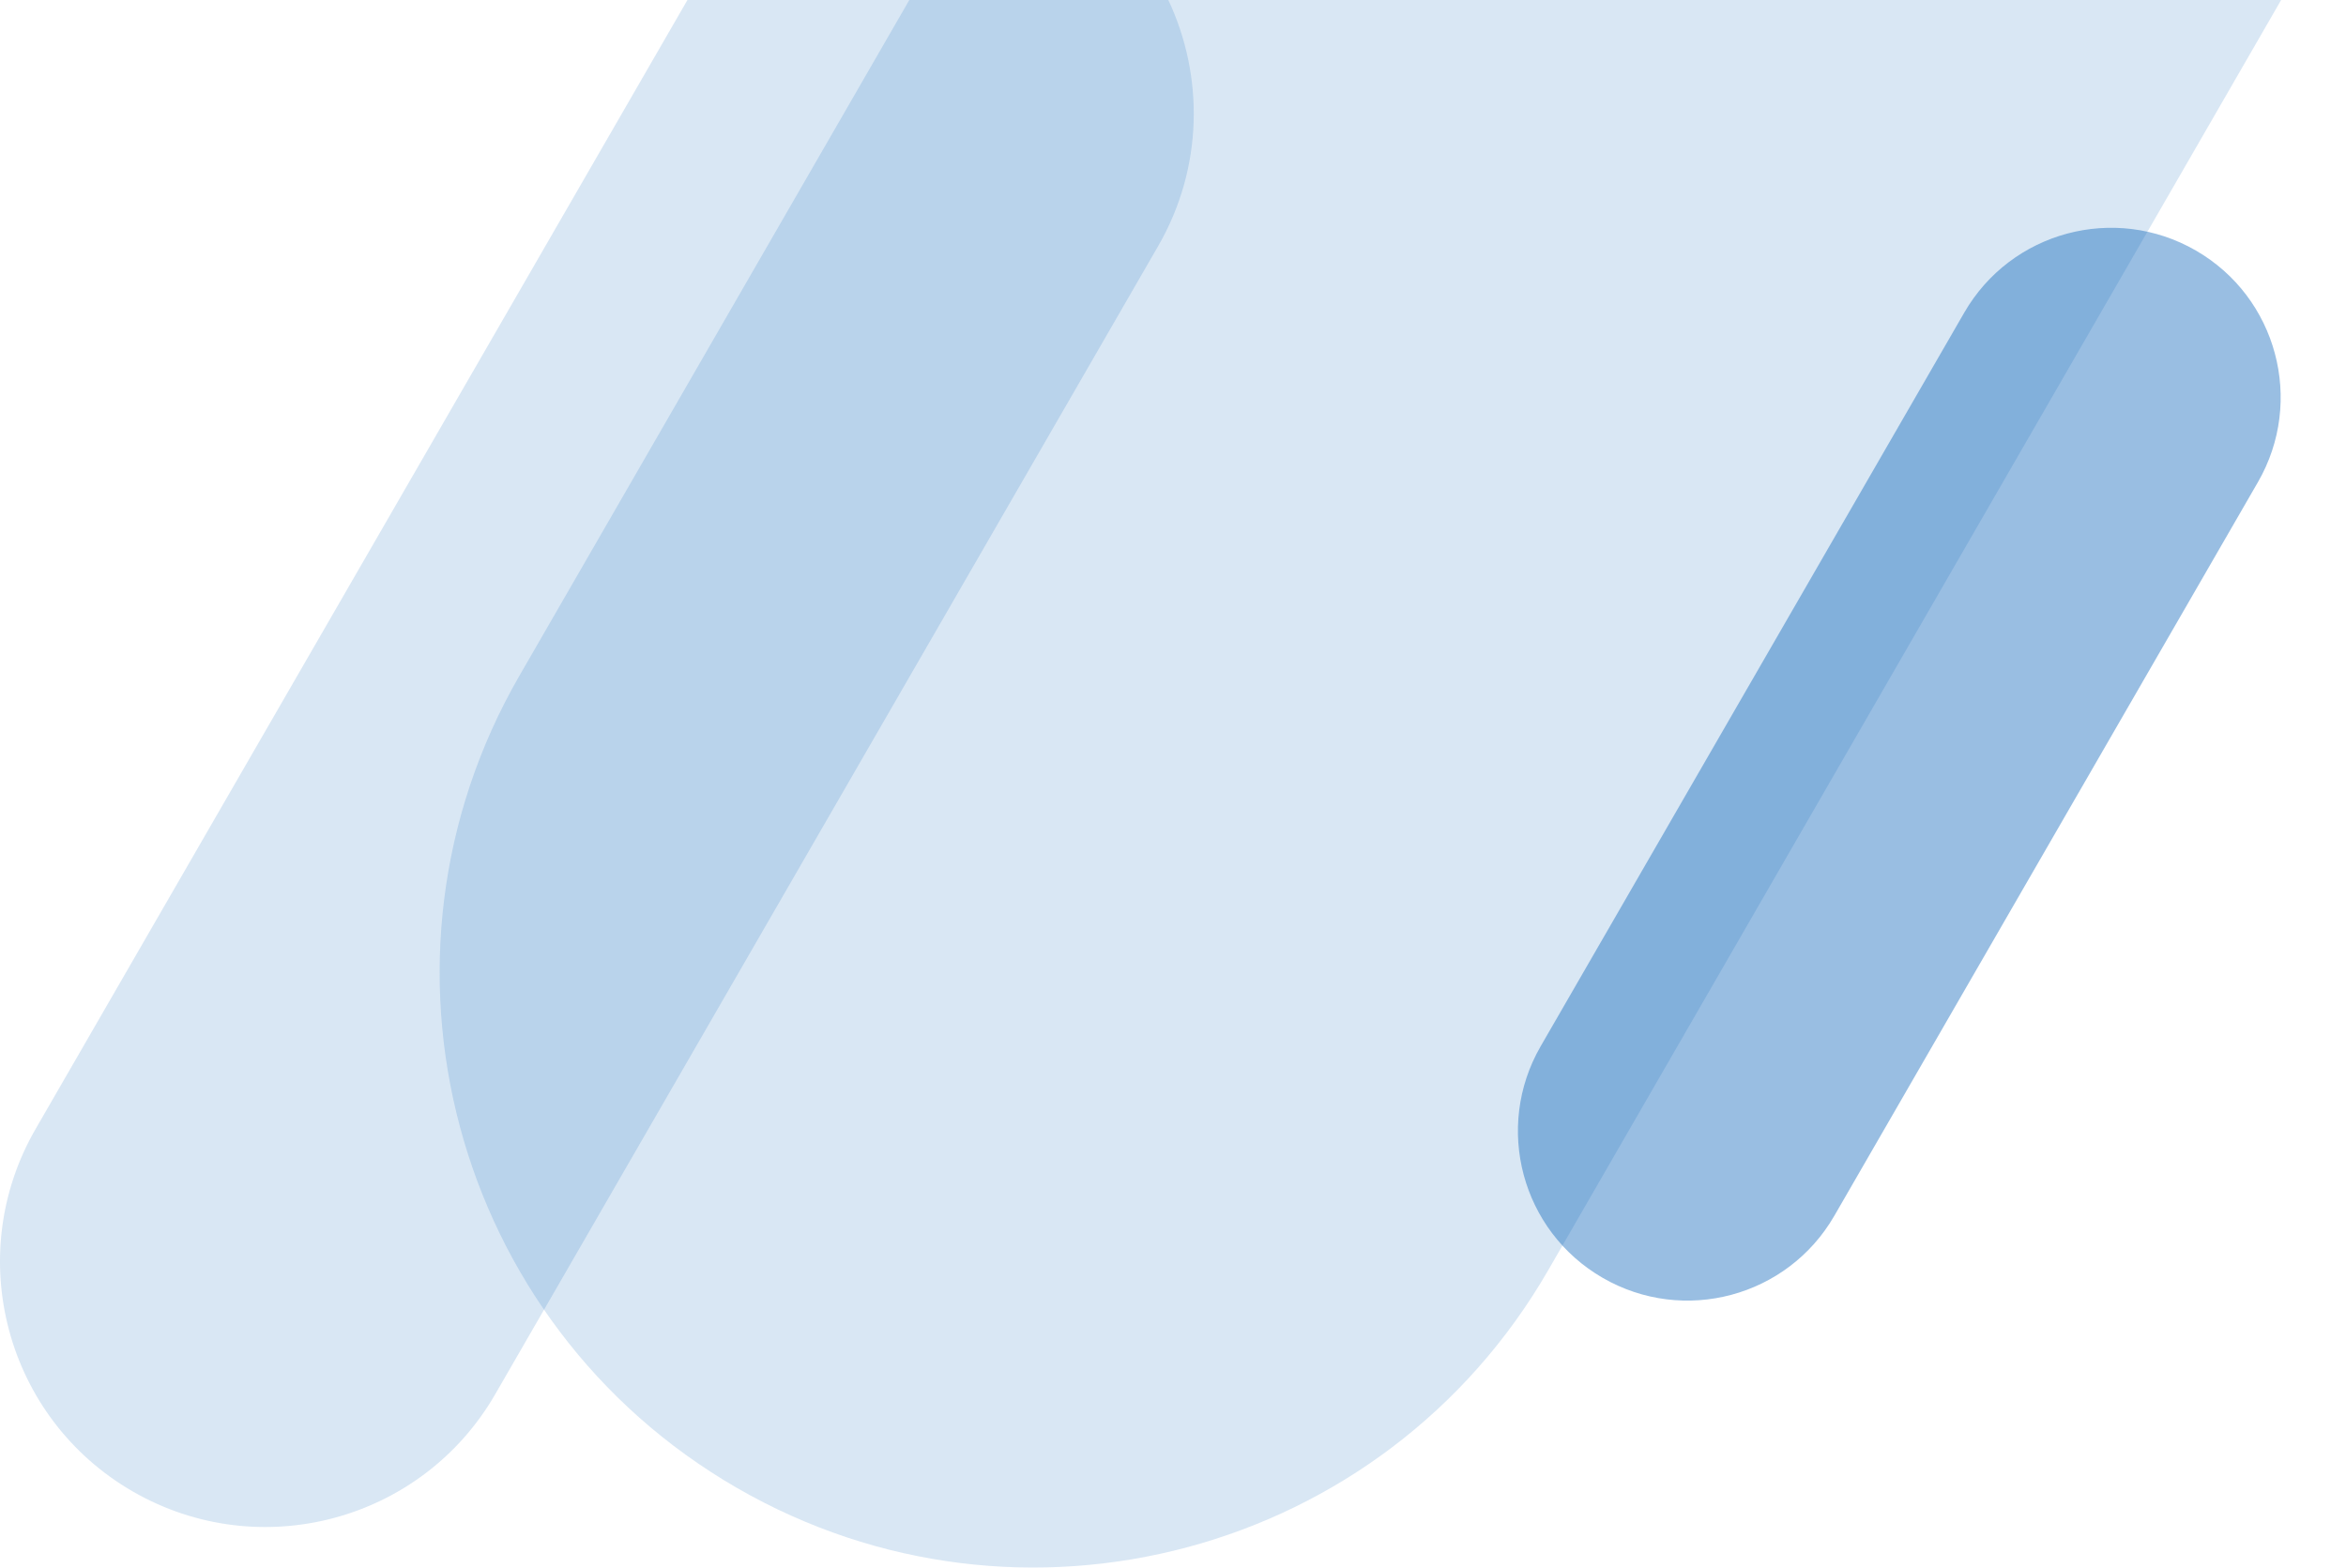
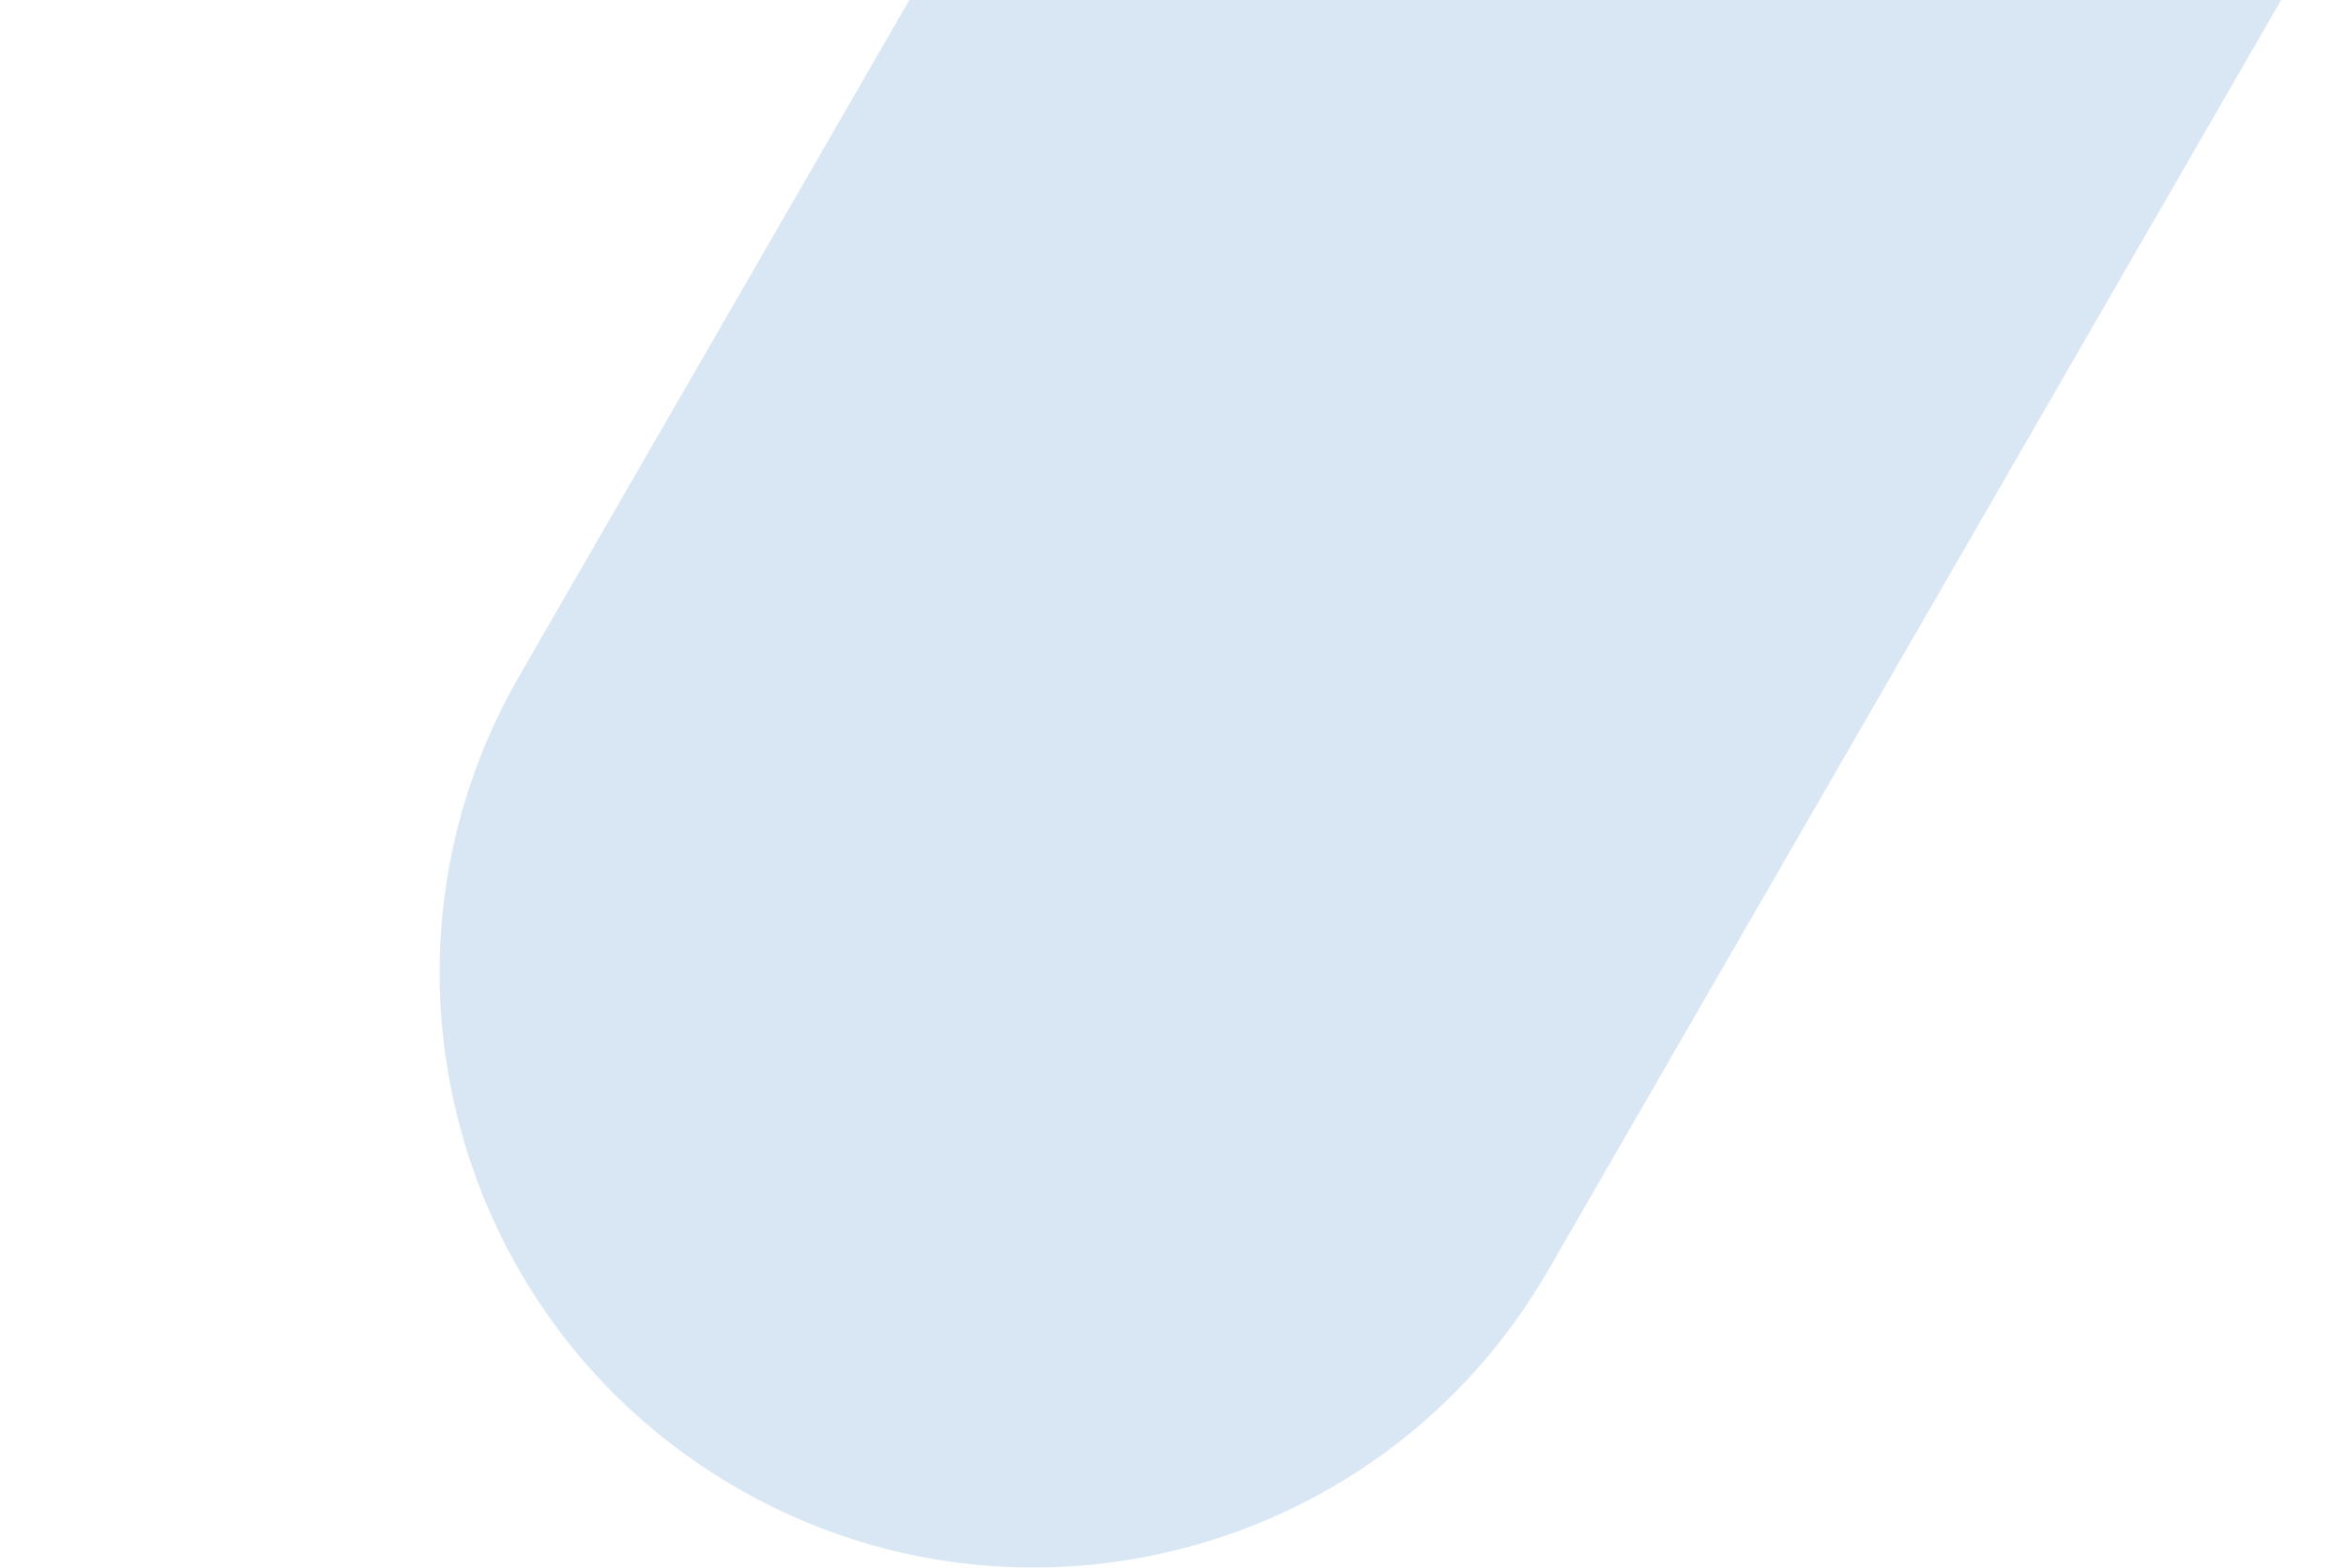
<svg xmlns="http://www.w3.org/2000/svg" width="651" height="435" viewBox="0 0 651 435" fill="none">
-   <path d="M427.523 290.349C414.532 312.852 422.242 341.625 444.744 354.616C467.246 367.608 496.019 359.898 509.01 337.396L626.562 133.79C639.554 111.288 631.844 82.515 609.342 69.523C586.84 56.532 558.067 64.242 545.075 86.744L427.523 290.349Z" fill="#005EB8" fill-opacity="0.4" />
  <g style="mix-blend-mode:screen">
-     <path fill-rule="evenodd" clip-rule="evenodd" d="M190.76 0L9.877 313.299C-10.456 348.516 1.611 393.548 36.827 413.88C72.044 434.212 117.076 422.146 137.408 386.93L321.383 68.277C333.925 46.552 334.139 21.092 324.194 0H190.76Z" fill="#005EB8" fill-opacity="0.15" />
-   </g>
+     </g>
  <g style="mix-blend-mode:screen">
    <path d="M252.331 0L144.111 187.563C98.593 266.452 125.606 367.328 204.445 412.875C283.284 458.422 384.095 431.392 429.612 352.503L633 0H252.331Z" fill="#005EB8" fill-opacity="0.15" />
  </g>
</svg>